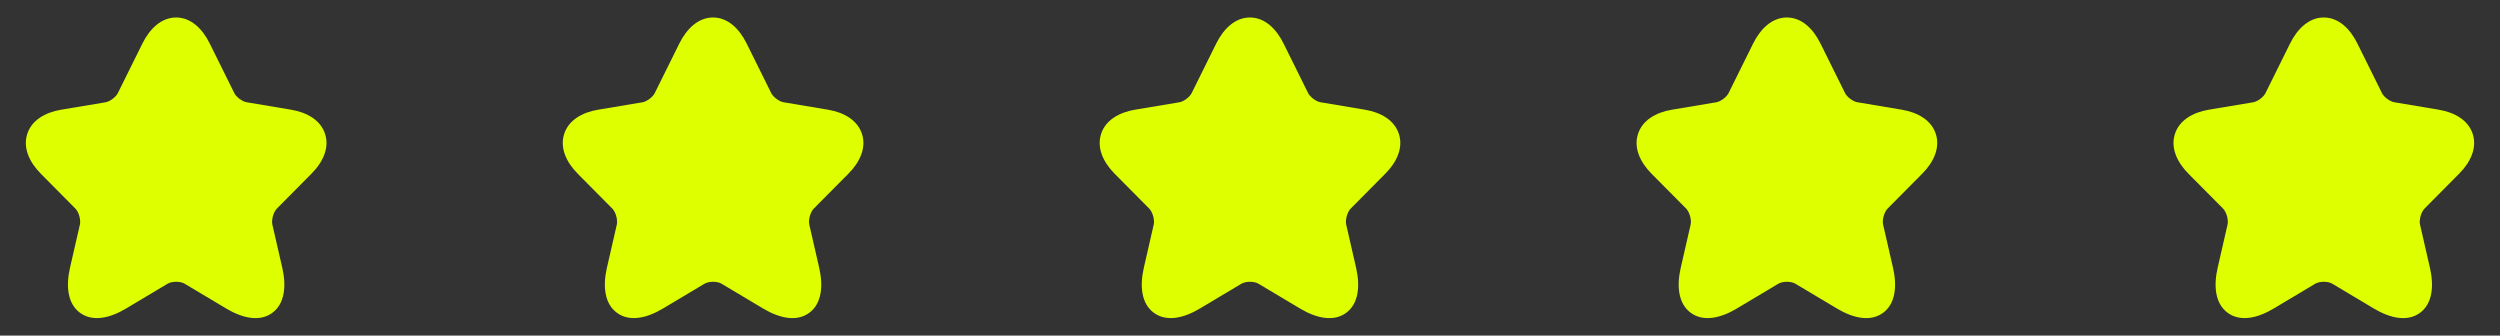
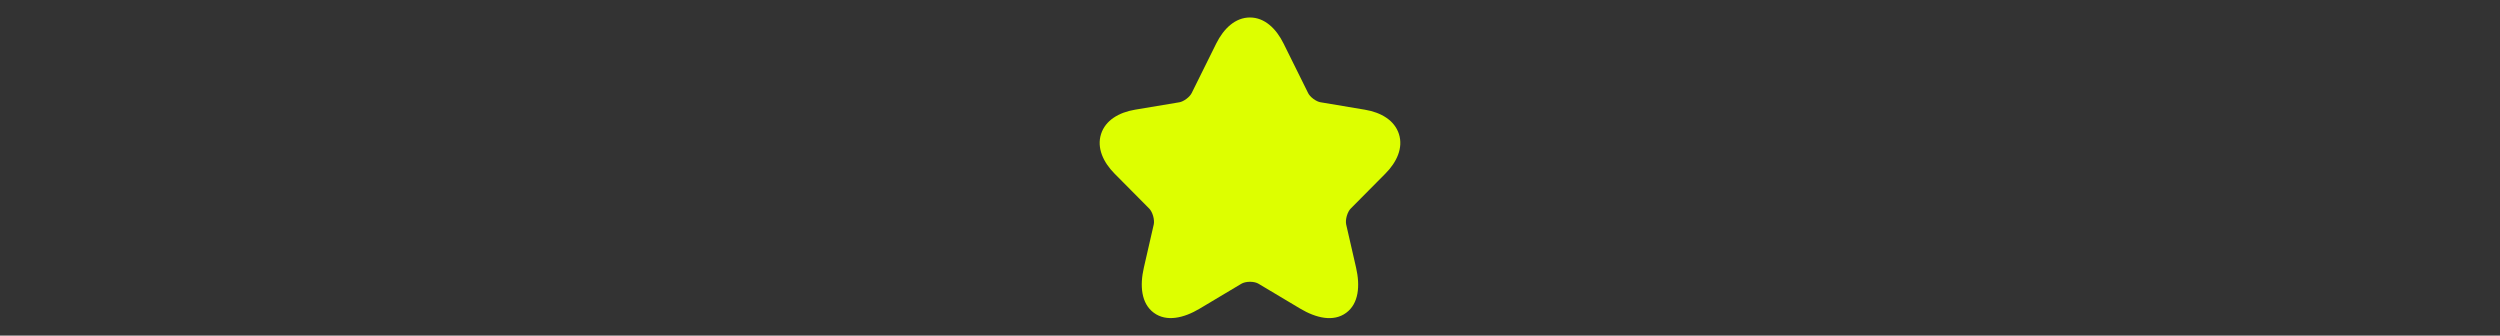
<svg xmlns="http://www.w3.org/2000/svg" width="149" height="20" viewBox="0 0 149 20" fill="none">
  <rect x="0" y="0" width="149" height="20" fill="#333333" stroke="none" />
-   <path d="M10.497 1.042C11.371 1.042 12.06 1.702 12.5 2.593L13.968 5.554C14.012 5.646 14.118 5.775 14.277 5.893C14.435 6.011 14.591 6.076 14.693 6.093L17.351 6.539C18.311 6.7 19.116 7.17 19.377 7.99C19.638 8.809 19.255 9.66 18.565 10.351L18.564 10.352L16.499 12.434C16.417 12.517 16.326 12.672 16.268 12.875C16.211 13.076 16.206 13.259 16.232 13.377L16.232 13.379L16.823 15.955C17.068 17.026 16.987 18.09 16.231 18.645C15.472 19.203 14.436 18.956 13.494 18.395L11.002 16.908C10.898 16.845 10.718 16.794 10.501 16.794C10.286 16.794 10.102 16.844 9.991 16.909L9.989 16.91L7.502 18.394C6.562 18.957 5.526 19.2 4.768 18.642C4.012 18.086 3.927 17.025 4.173 15.954L4.763 13.379L4.764 13.377C4.79 13.259 4.784 13.076 4.727 12.875C4.67 12.672 4.578 12.517 4.496 12.434L2.43 10.351C1.744 9.659 1.363 8.809 1.622 7.991C1.881 7.171 2.685 6.7 3.645 6.538L6.301 6.094L6.302 6.093C6.399 6.077 6.552 6.012 6.71 5.894C6.869 5.776 6.975 5.646 7.019 5.554L7.022 5.55L8.488 2.593L8.489 2.591C8.932 1.701 9.623 1.042 10.497 1.042Z" fill="#DDFF00" />
-   <path d="M42.497 1.042C43.371 1.042 44.06 1.702 44.5 2.593L45.968 5.554C46.013 5.646 46.118 5.775 46.277 5.893C46.435 6.011 46.59 6.076 46.693 6.093L49.351 6.539C50.311 6.7 51.115 7.17 51.377 7.99C51.638 8.809 51.255 9.66 50.565 10.351L50.564 10.352L48.499 12.434C48.417 12.517 48.326 12.672 48.268 12.875C48.211 13.076 48.206 13.259 48.232 13.377L48.232 13.379L48.823 15.955C49.068 17.026 48.987 18.09 48.231 18.645C47.472 19.203 46.436 18.956 45.494 18.395L43.002 16.908C42.898 16.845 42.718 16.794 42.501 16.794C42.286 16.794 42.102 16.844 41.991 16.909L41.989 16.91L39.502 18.394C38.562 18.957 37.526 19.2 36.768 18.642C36.012 18.086 35.927 17.025 36.173 15.954L36.763 13.379L36.764 13.377C36.789 13.259 36.784 13.076 36.727 12.875C36.67 12.672 36.578 12.517 36.496 12.434L34.43 10.351C33.744 9.659 33.363 8.809 33.622 7.991C33.881 7.171 34.684 6.7 35.645 6.538L38.301 6.094L38.302 6.093C38.399 6.077 38.552 6.012 38.71 5.894C38.869 5.776 38.975 5.646 39.019 5.554L39.022 5.55L40.488 2.593L40.489 2.591C40.932 1.701 41.623 1.042 42.497 1.042Z" fill="#DDFF00" />
  <path d="M74.497 1.042C75.371 1.042 76.06 1.702 76.5 2.593L77.968 5.554C78.013 5.646 78.118 5.775 78.277 5.893C78.435 6.011 78.591 6.076 78.693 6.093L81.351 6.539C82.311 6.7 83.115 7.17 83.377 7.99C83.638 8.809 83.255 9.66 82.565 10.351L82.564 10.352L80.499 12.434C80.417 12.517 80.326 12.672 80.268 12.875C80.211 13.076 80.206 13.259 80.232 13.377L80.232 13.379L80.823 15.955C81.068 17.026 80.987 18.09 80.231 18.645C79.472 19.203 78.436 18.956 77.494 18.395L75.002 16.908C74.897 16.845 74.718 16.794 74.501 16.794C74.286 16.794 74.102 16.844 73.991 16.909L73.989 16.91L71.502 18.394C70.562 18.957 69.526 19.2 68.768 18.642C68.012 18.086 67.927 17.025 68.173 15.954L68.763 13.379L68.764 13.377C68.79 13.259 68.784 13.076 68.727 12.875C68.67 12.672 68.578 12.517 68.496 12.434L66.43 10.351C65.744 9.659 65.363 8.809 65.622 7.991C65.881 7.171 66.684 6.7 67.645 6.538L70.301 6.094L70.302 6.093C70.399 6.077 70.552 6.012 70.71 5.894C70.869 5.776 70.975 5.646 71.019 5.554L71.022 5.55L72.488 2.593L72.489 2.591C72.933 1.701 73.623 1.042 74.497 1.042Z" fill="#DDFF00" />
-   <path d="M106.497 1.042C107.371 1.042 108.06 1.702 108.5 2.593L109.968 5.554C110.012 5.646 110.118 5.775 110.277 5.893C110.435 6.011 110.59 6.076 110.693 6.093L113.351 6.539C114.311 6.7 115.115 7.17 115.377 7.99C115.638 8.809 115.255 9.66 114.565 10.351L114.564 10.352L112.499 12.434C112.417 12.517 112.326 12.672 112.268 12.875C112.211 13.076 112.206 13.259 112.232 13.377L112.232 13.379L112.823 15.955C113.068 17.026 112.987 18.09 112.231 18.645C111.472 19.203 110.436 18.956 109.494 18.395L107.002 16.908C106.897 16.845 106.718 16.794 106.501 16.794C106.286 16.794 106.102 16.844 105.991 16.909L105.989 16.91L103.502 18.394C102.562 18.957 101.526 19.2 100.768 18.642C100.012 18.086 99.927 17.025 100.173 15.954L100.763 13.379L100.764 13.377C100.79 13.259 100.784 13.076 100.727 12.875C100.67 12.672 100.578 12.517 100.496 12.434L98.43 10.351C97.744 9.659 97.363 8.809 97.622 7.991C97.881 7.171 98.684 6.7 99.645 6.538L102.301 6.094L102.302 6.093C102.399 6.077 102.552 6.012 102.71 5.894C102.869 5.776 102.975 5.646 103.019 5.554L103.022 5.55L104.488 2.593L104.489 2.591C104.932 1.701 105.623 1.042 106.497 1.042Z" fill="#DDFF00" />
-   <path d="M138.497 1.042C139.371 1.042 140.06 1.702 140.5 2.593L141.968 5.554C142.012 5.646 142.118 5.775 142.277 5.893C142.435 6.011 142.59 6.076 142.693 6.093L145.351 6.539C146.311 6.7 147.115 7.17 147.377 7.99C147.638 8.809 147.255 9.66 146.565 10.351L146.564 10.352L144.499 12.434C144.417 12.517 144.326 12.672 144.268 12.875C144.211 13.076 144.206 13.259 144.232 13.377L144.232 13.379L144.823 15.955C145.068 17.026 144.987 18.09 144.231 18.645C143.472 19.203 142.436 18.956 141.494 18.395L139.002 16.908C138.897 16.845 138.718 16.794 138.501 16.794C138.286 16.794 138.102 16.844 137.991 16.909L137.989 16.91L135.502 18.394C134.562 18.957 133.526 19.2 132.768 18.642C132.012 18.086 131.927 17.025 132.173 15.954L132.763 13.379L132.764 13.377C132.79 13.259 132.784 13.076 132.727 12.875C132.67 12.672 132.578 12.517 132.496 12.434L130.43 10.351C129.744 9.659 129.363 8.809 129.622 7.991C129.881 7.171 130.685 6.7 131.645 6.538L134.301 6.094L134.302 6.093C134.399 6.077 134.552 6.012 134.71 5.894C134.869 5.776 134.975 5.646 135.019 5.554L135.022 5.55L136.488 2.593L136.489 2.591C136.932 1.701 137.623 1.042 138.497 1.042Z" fill="#DDFF00" />
</svg>